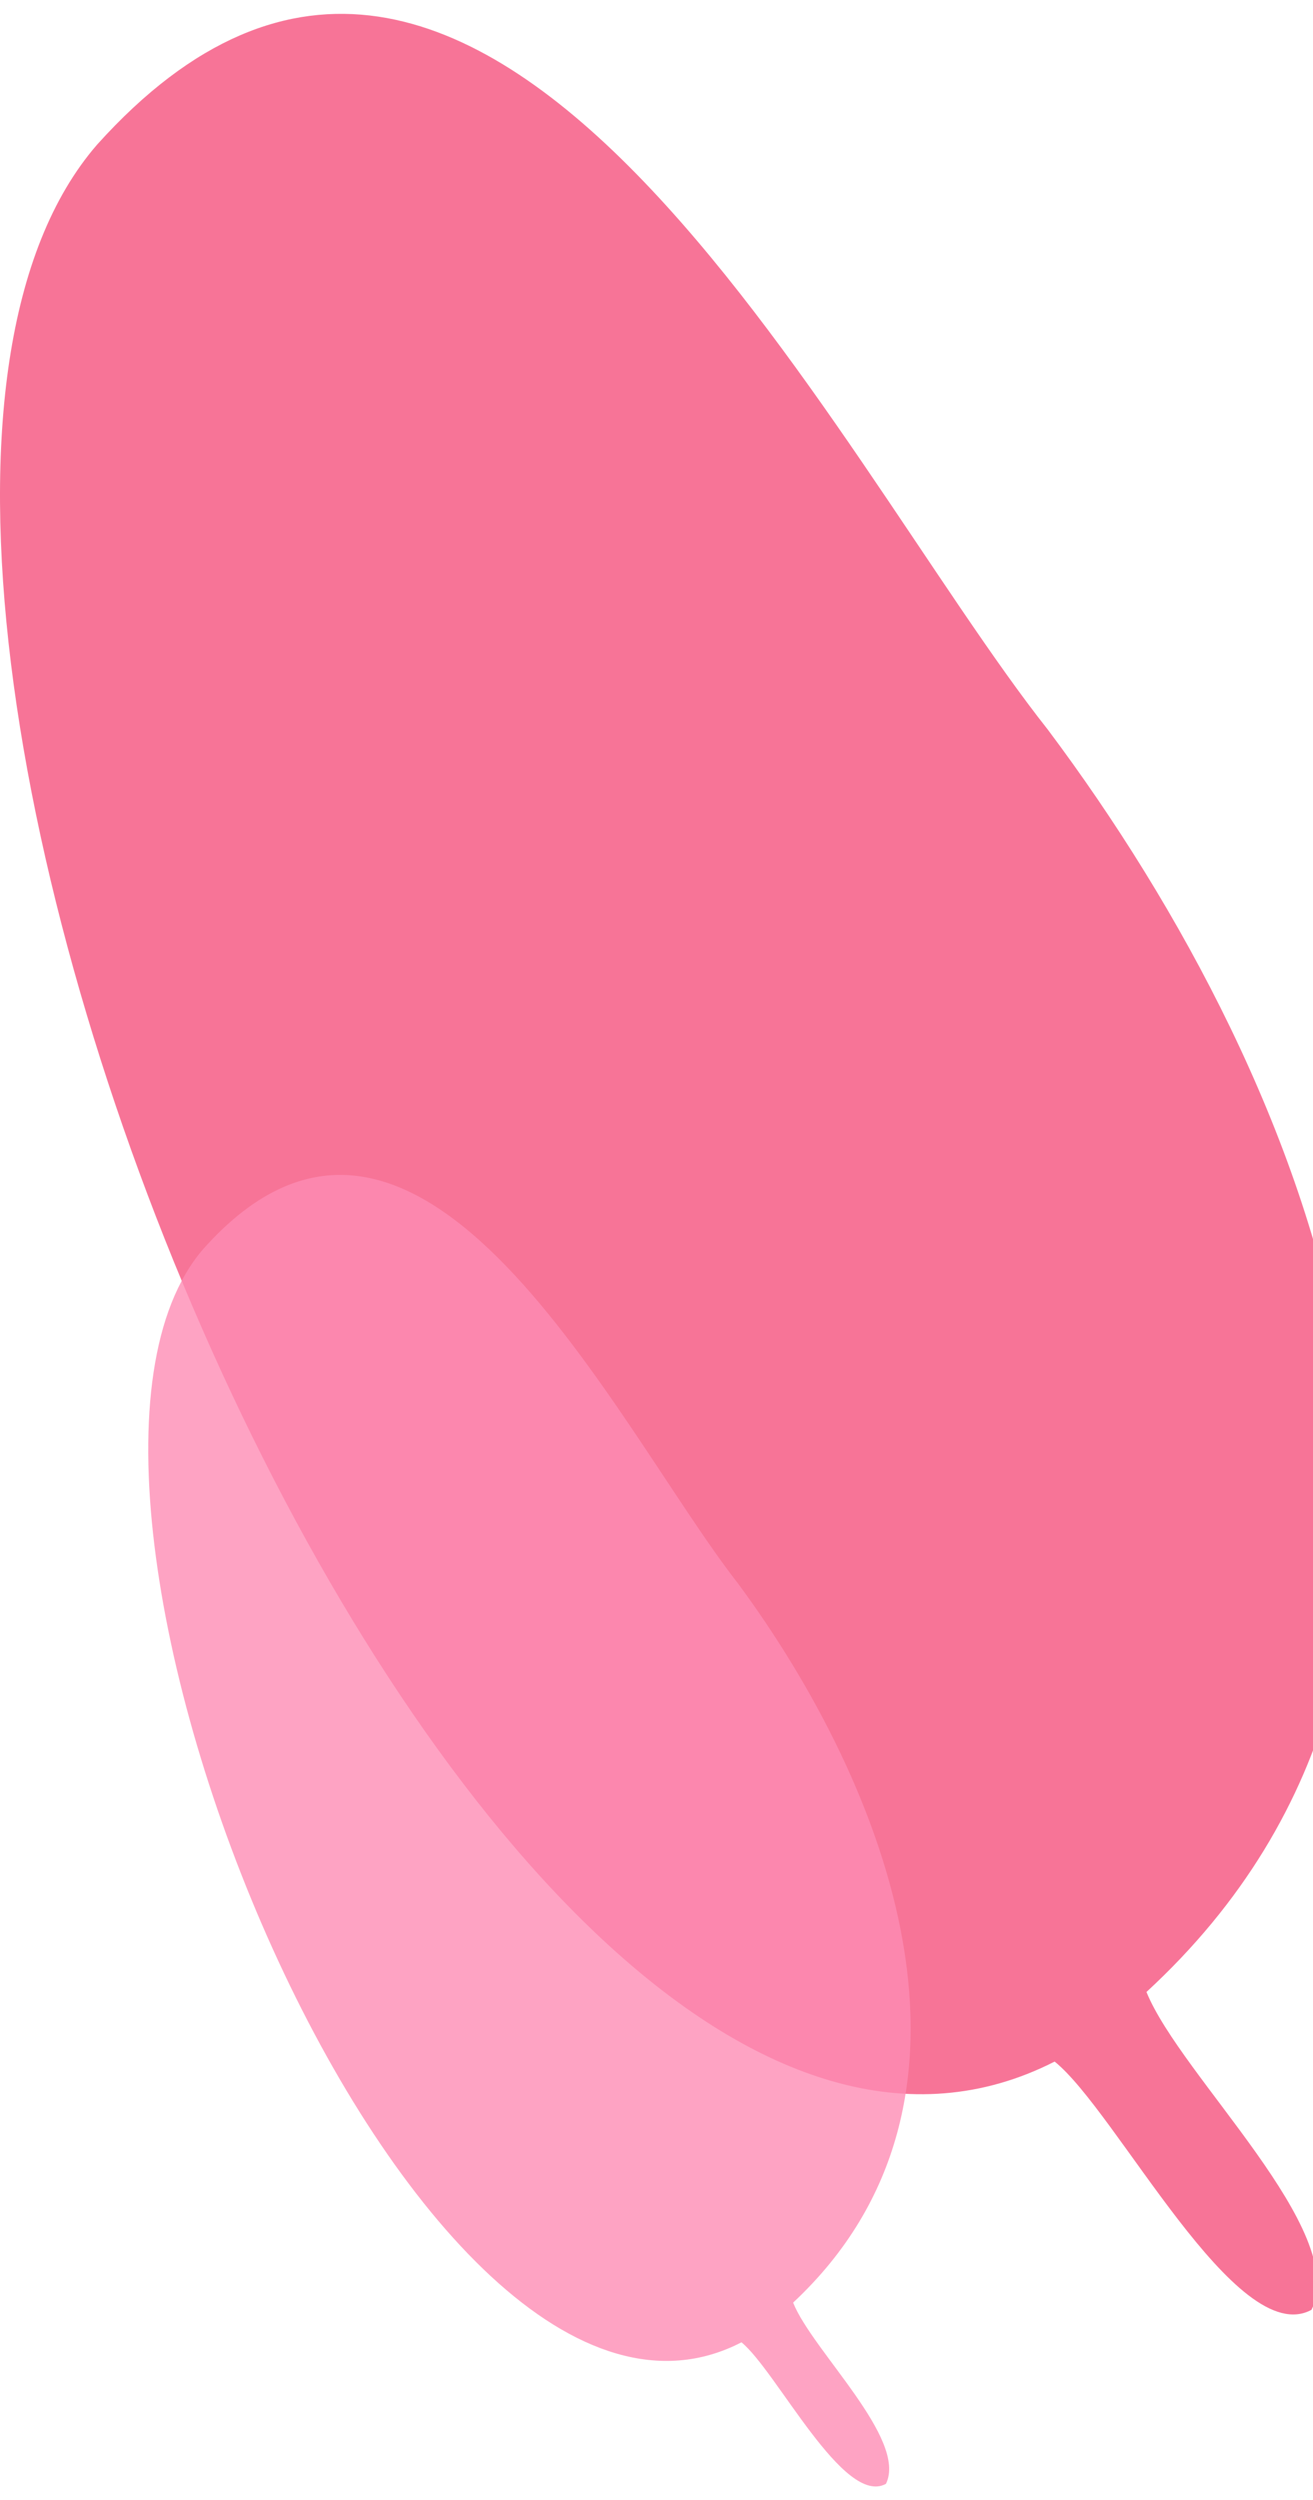
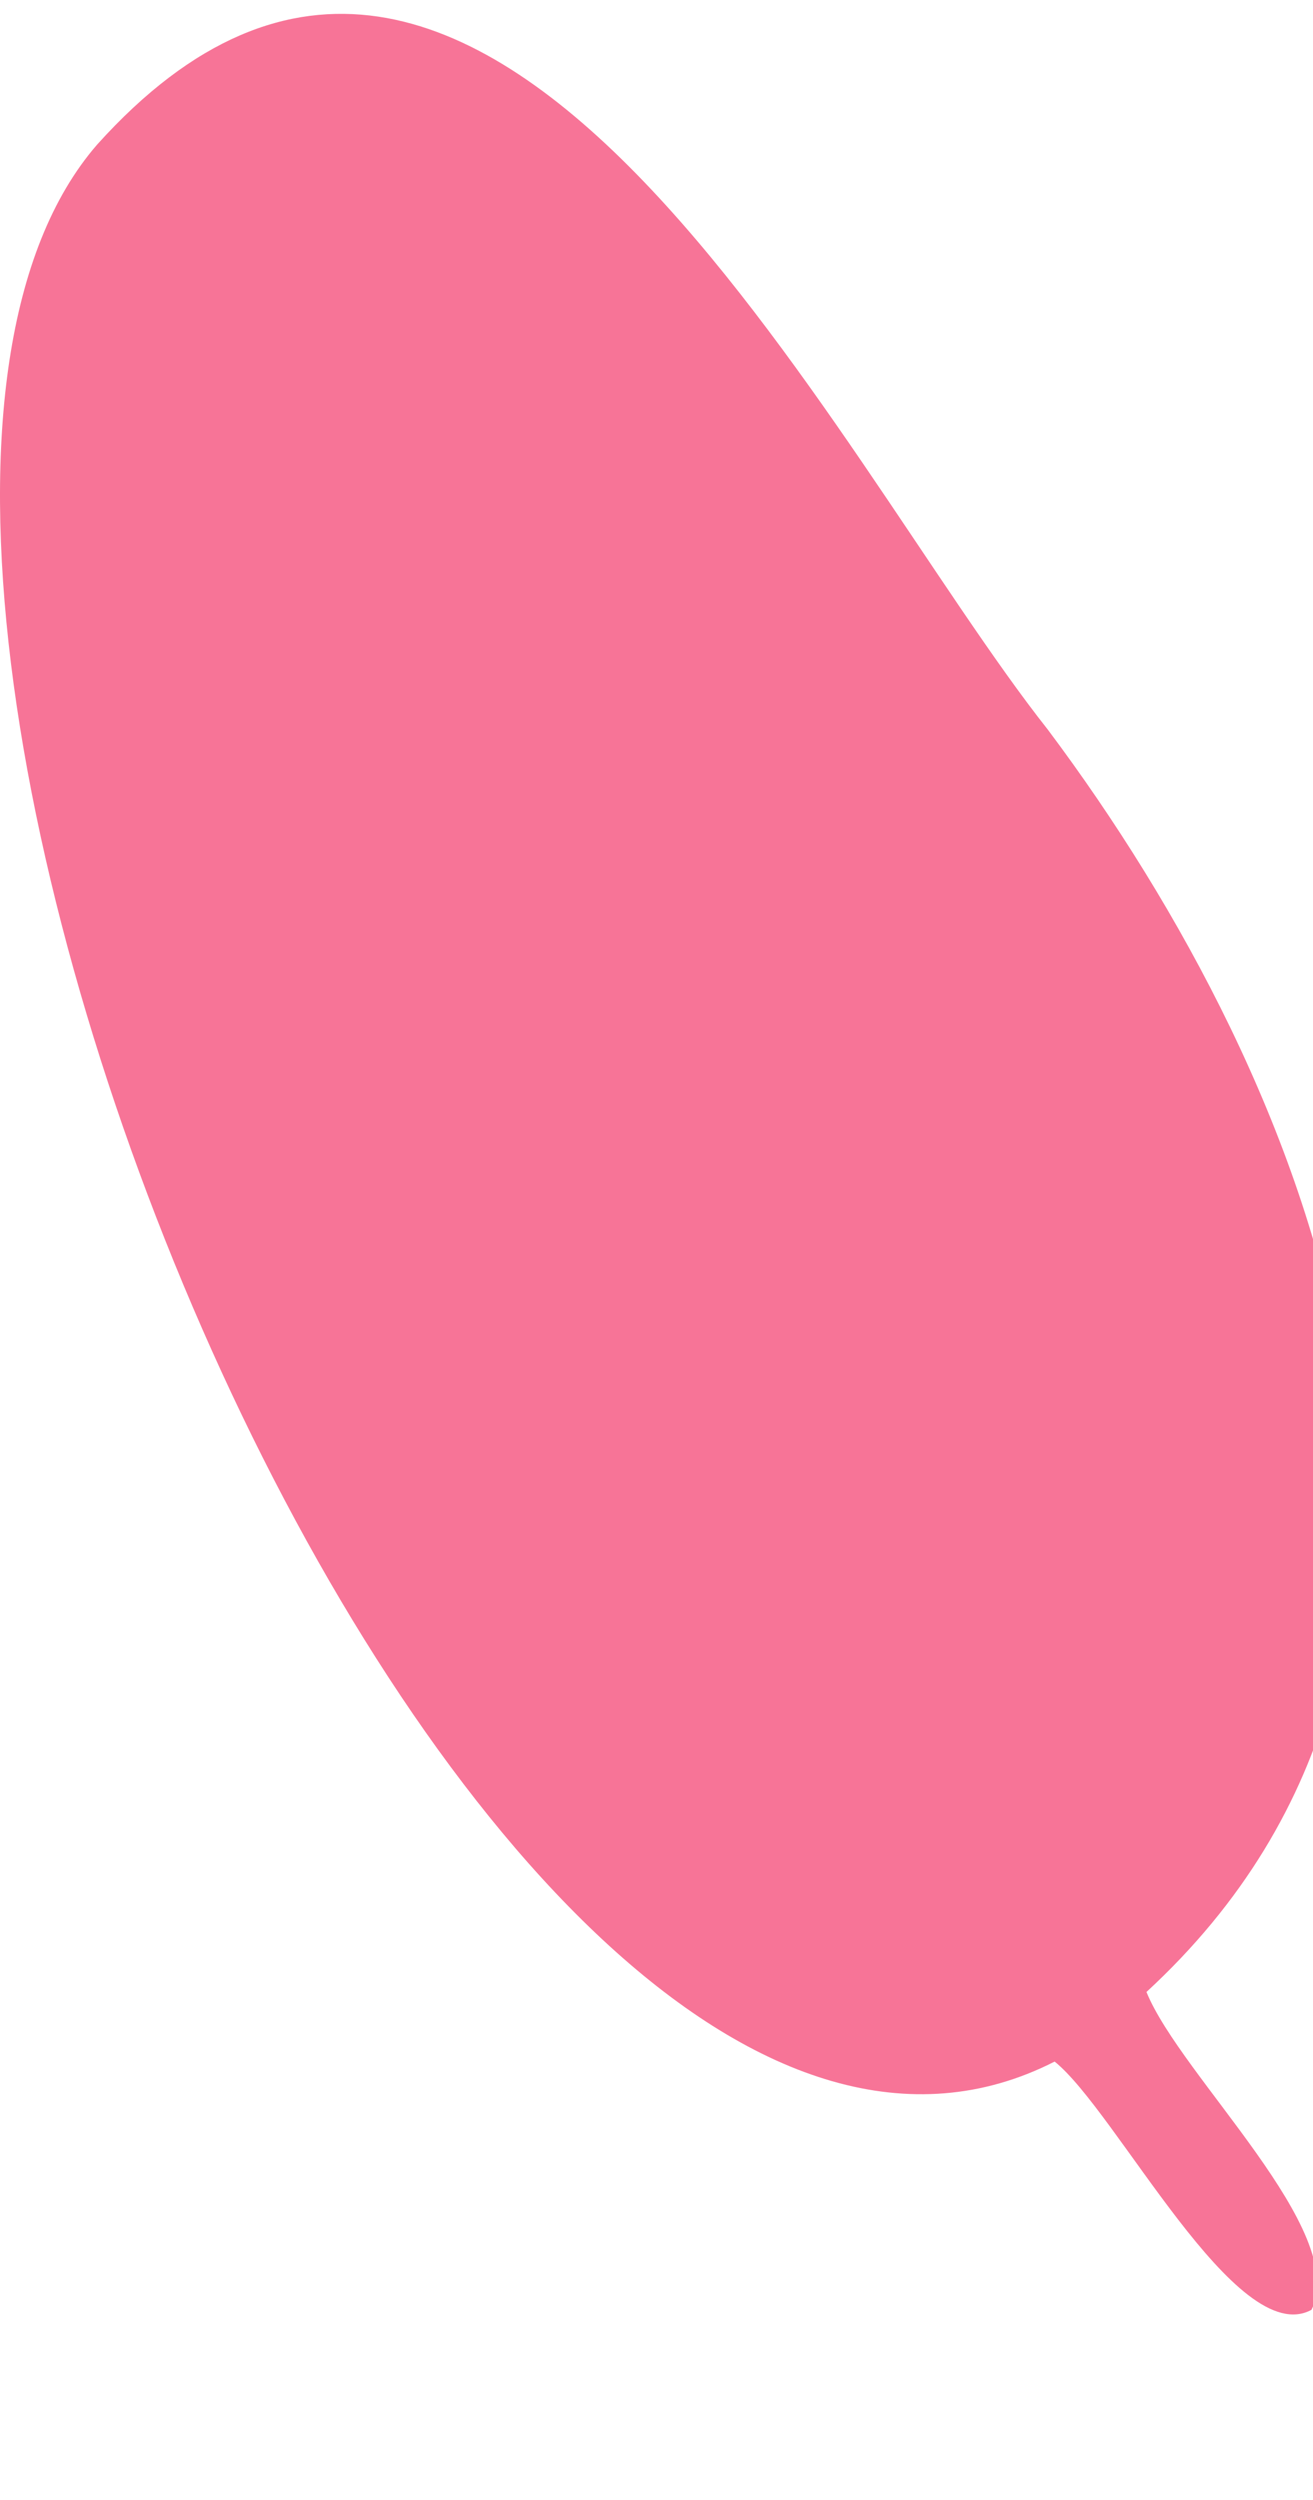
<svg xmlns="http://www.w3.org/2000/svg" fill="none" viewBox="0 0 62 118" height="118" width="62">
  <path fill="#F5517D" d="M54.136 94.02C55.761 98.023 63.751 105.303 61.929 109.022C58.382 110.945 52.744 99.671 49.8 97.305C22.453 111.231 -12.687 26.732 4.587 6.824C22.821 -13.424 39.277 21.55 49.476 34.435C62.09 51.259 72.343 77.251 54.136 94.02Z" opacity="0.8" />
-   <path fill="#FD8CB4" d="M37.451 108.683C38.365 110.965 42.86 115.115 41.835 117.235C39.84 118.332 36.669 111.904 35.012 110.556C19.63 118.494 -0.136 70.322 9.58 58.973C19.837 47.43 29.093 67.368 34.83 74.714C41.926 84.305 47.693 99.123 37.451 108.683Z" opacity="0.8" />
</svg>